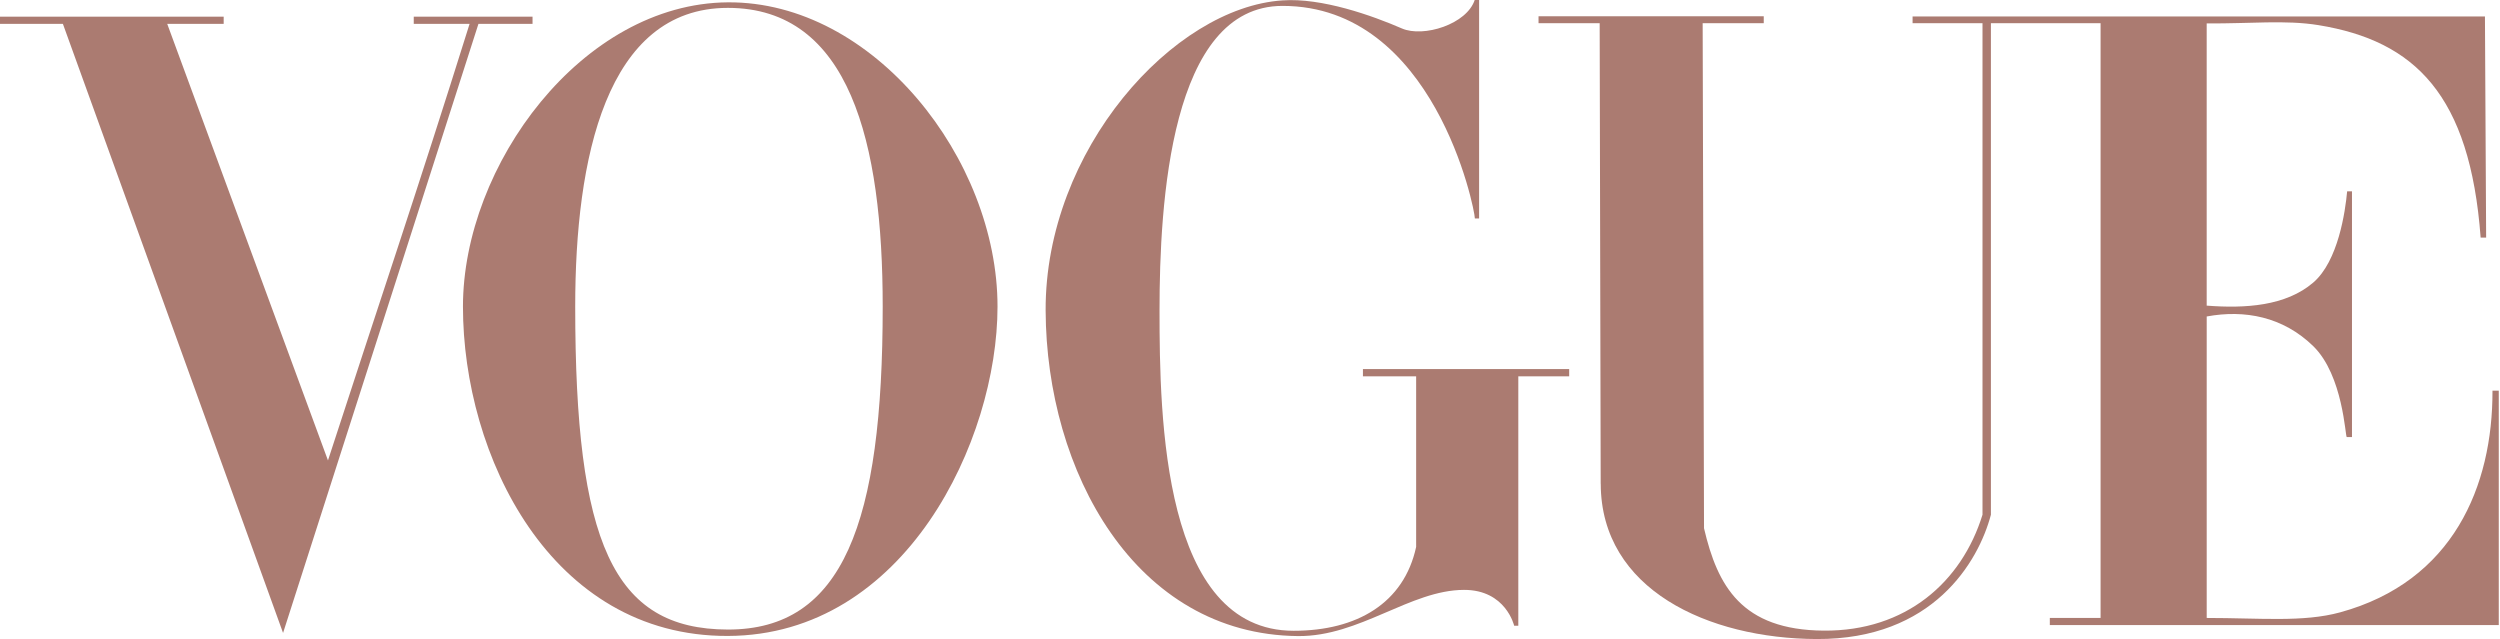
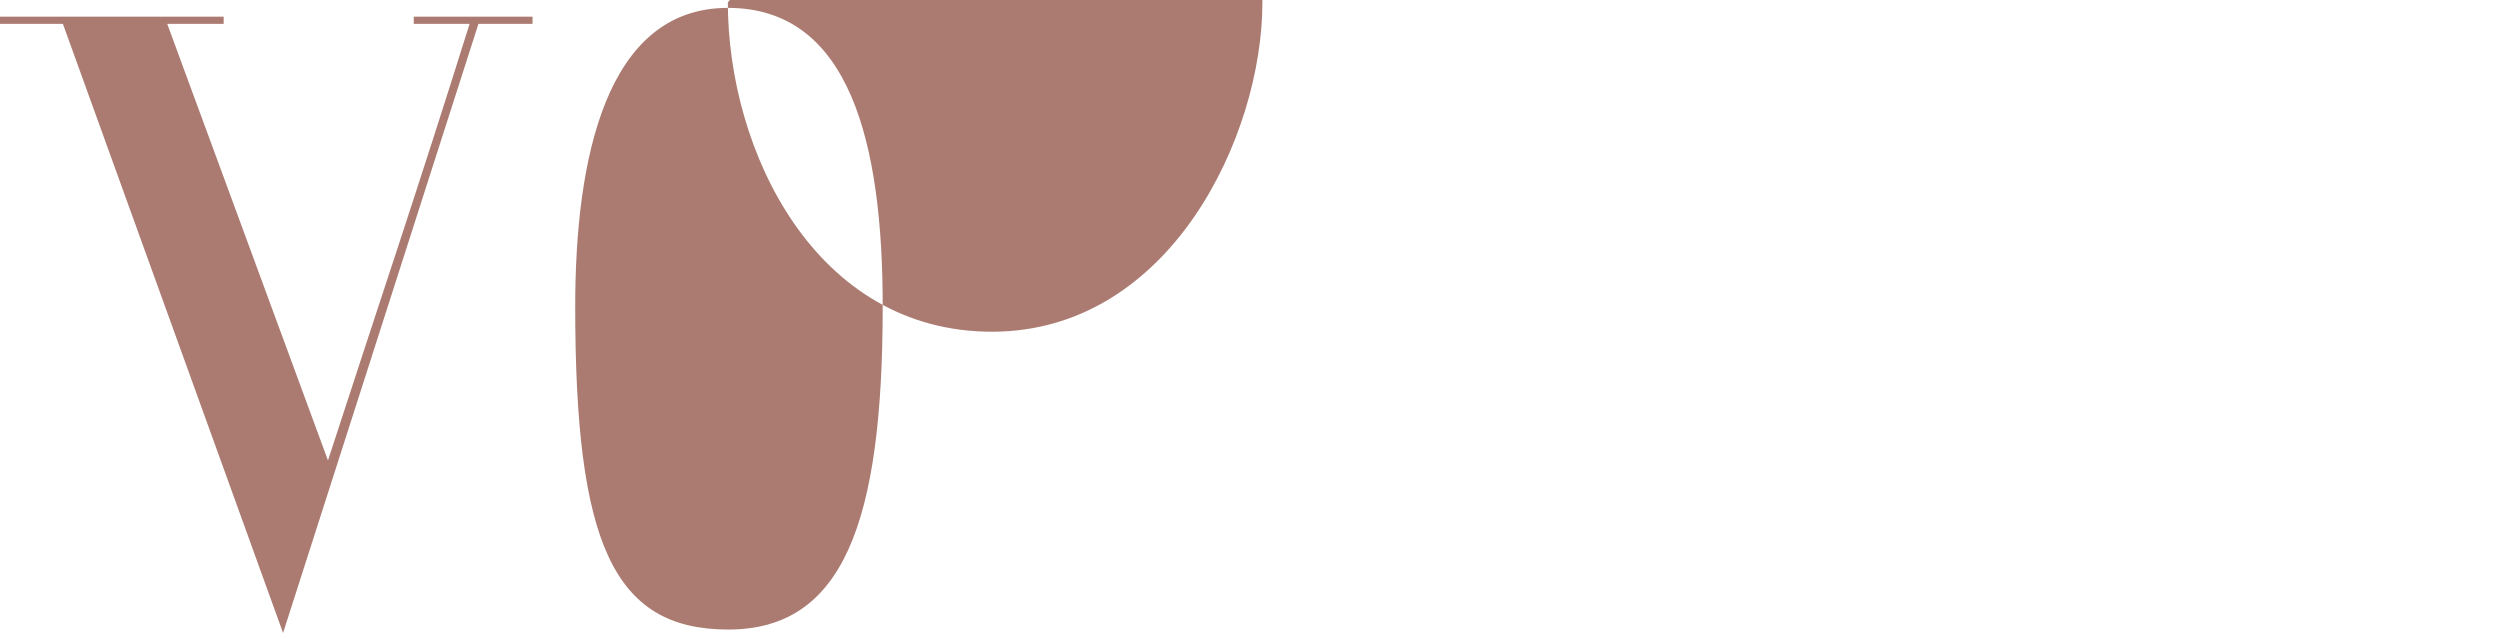
<svg xmlns="http://www.w3.org/2000/svg" height="43.277" width="169.185">
  <g>
    <title>Layer 1</title>
-     <path d="m108.325,32.743l-0.069,-31.174l-4.137,0l0,-0.467l15.241,0l0,0.467l-4.134,0l0.092,34.18c0.915,3.914 2.543,6.884 8.102,6.928c5.559,0.044 9.339,-3.289 10.744,-7.844l0,-33.264l-4.732,0l0,-0.453l38.734,0l0.081,14.965l-0.372,0c-0.718,-9.662 -4.447,-13.314 -10.967,-14.379c-2.244,-0.367 -4.597,-0.095 -7.573,-0.118l0,19.099c2.591,0.2 5.351,0.036 7.211,-1.561c1.691,-1.453 2.169,-4.809 2.294,-6.173l0.328,0l0,16.629l-0.354,0c-0.102,0 -0.238,-4.173 -2.267,-6.153c-2.042,-1.993 -4.642,-2.483 -7.211,-2.008l0,20.402c3.629,0 6.522,0.307 9.035,-0.381c7.637,-2.094 10.325,-8.537 10.305,-14.999l0.425,0l0,15.863l-30.382,0l0,-0.483l3.435,0l0,-40.249l-7.422,0l0,33.264c-0.841,3.183 -3.916,8.448 -11.796,8.412c-7.326,-0.033 -14.592,-3.336 -14.608,-10.503l0,0z" fill="#ab7b71" fill-rule="evenodd" id="svg_1" />
    <path d="m4.258,1.617l-4.346,0l0,-0.489l15.225,0l0,0.489l-3.82,0l10.878,29.542c3.402,-10.473 6.037,-18.214 9.583,-29.542l-3.778,0l0,-0.489l8.039,0l0,0.489l-3.661,0l-13.222,41.217l-14.899,-41.217z" fill="#ab7b71" fill-rule="evenodd" id="svg_2" />
-     <path d="m70.762,21.017c-0.044,-10.877 8.661,-20.512 16.03,-20.99c2.662,-0.189 6.083,1.03 8.081,1.899c1.451,0.631 4.412,-0.282 4.937,-1.957l0.287,0l0,14.816l-0.287,0c0,-0.632 -2.744,-14.386 -13.018,-14.386c-7.589,0 -8.322,13.344 -8.322,20.617c0,7.273 0.221,21.671 9.077,21.671c4.29,0 7.466,-1.877 8.289,-5.674l0,-11.546l-3.601,0l0,-0.492l13.958,0l0,0.492l-3.443,0l0,16.88l-0.28,0c0,0 -0.56,-2.436 -3.4,-2.427c-3.63,0.01 -7.053,3.164 -11.226,3.126c-11.036,-0.102 -17.038,-11.152 -17.082,-22.029l0,0z" fill="#ab7b71" fill-rule="evenodd" id="svg_3" />
-     <path d="m49.256,0.158c-9.861,0.07 -17.926,11.03 -17.926,20.589c0,10.059 5.913,22.33 17.926,22.29c12.014,-0.04 18.25,-13.25 18.25,-22.29c0,-9.985 -8.389,-20.66 -18.25,-20.589zm0,0.375c8.253,0 10.48,9.115 10.48,20.214c0,14.645 -2.686,21.871 -10.48,21.857c-7.794,-0.014 -10.329,-5.927 -10.329,-21.857c0,-9.979 2.076,-20.214 10.329,-20.214z" fill="#ab7b71" fill-rule="evenodd" id="svg_4" />
+     <path d="m49.256,0.158c0,10.059 5.913,22.33 17.926,22.29c12.014,-0.04 18.25,-13.25 18.25,-22.29c0,-9.985 -8.389,-20.66 -18.25,-20.589zm0,0.375c8.253,0 10.48,9.115 10.48,20.214c0,14.645 -2.686,21.871 -10.48,21.857c-7.794,-0.014 -10.329,-5.927 -10.329,-21.857c0,-9.979 2.076,-20.214 10.329,-20.214z" fill="#ab7b71" fill-rule="evenodd" id="svg_4" />
  </g>
</svg>